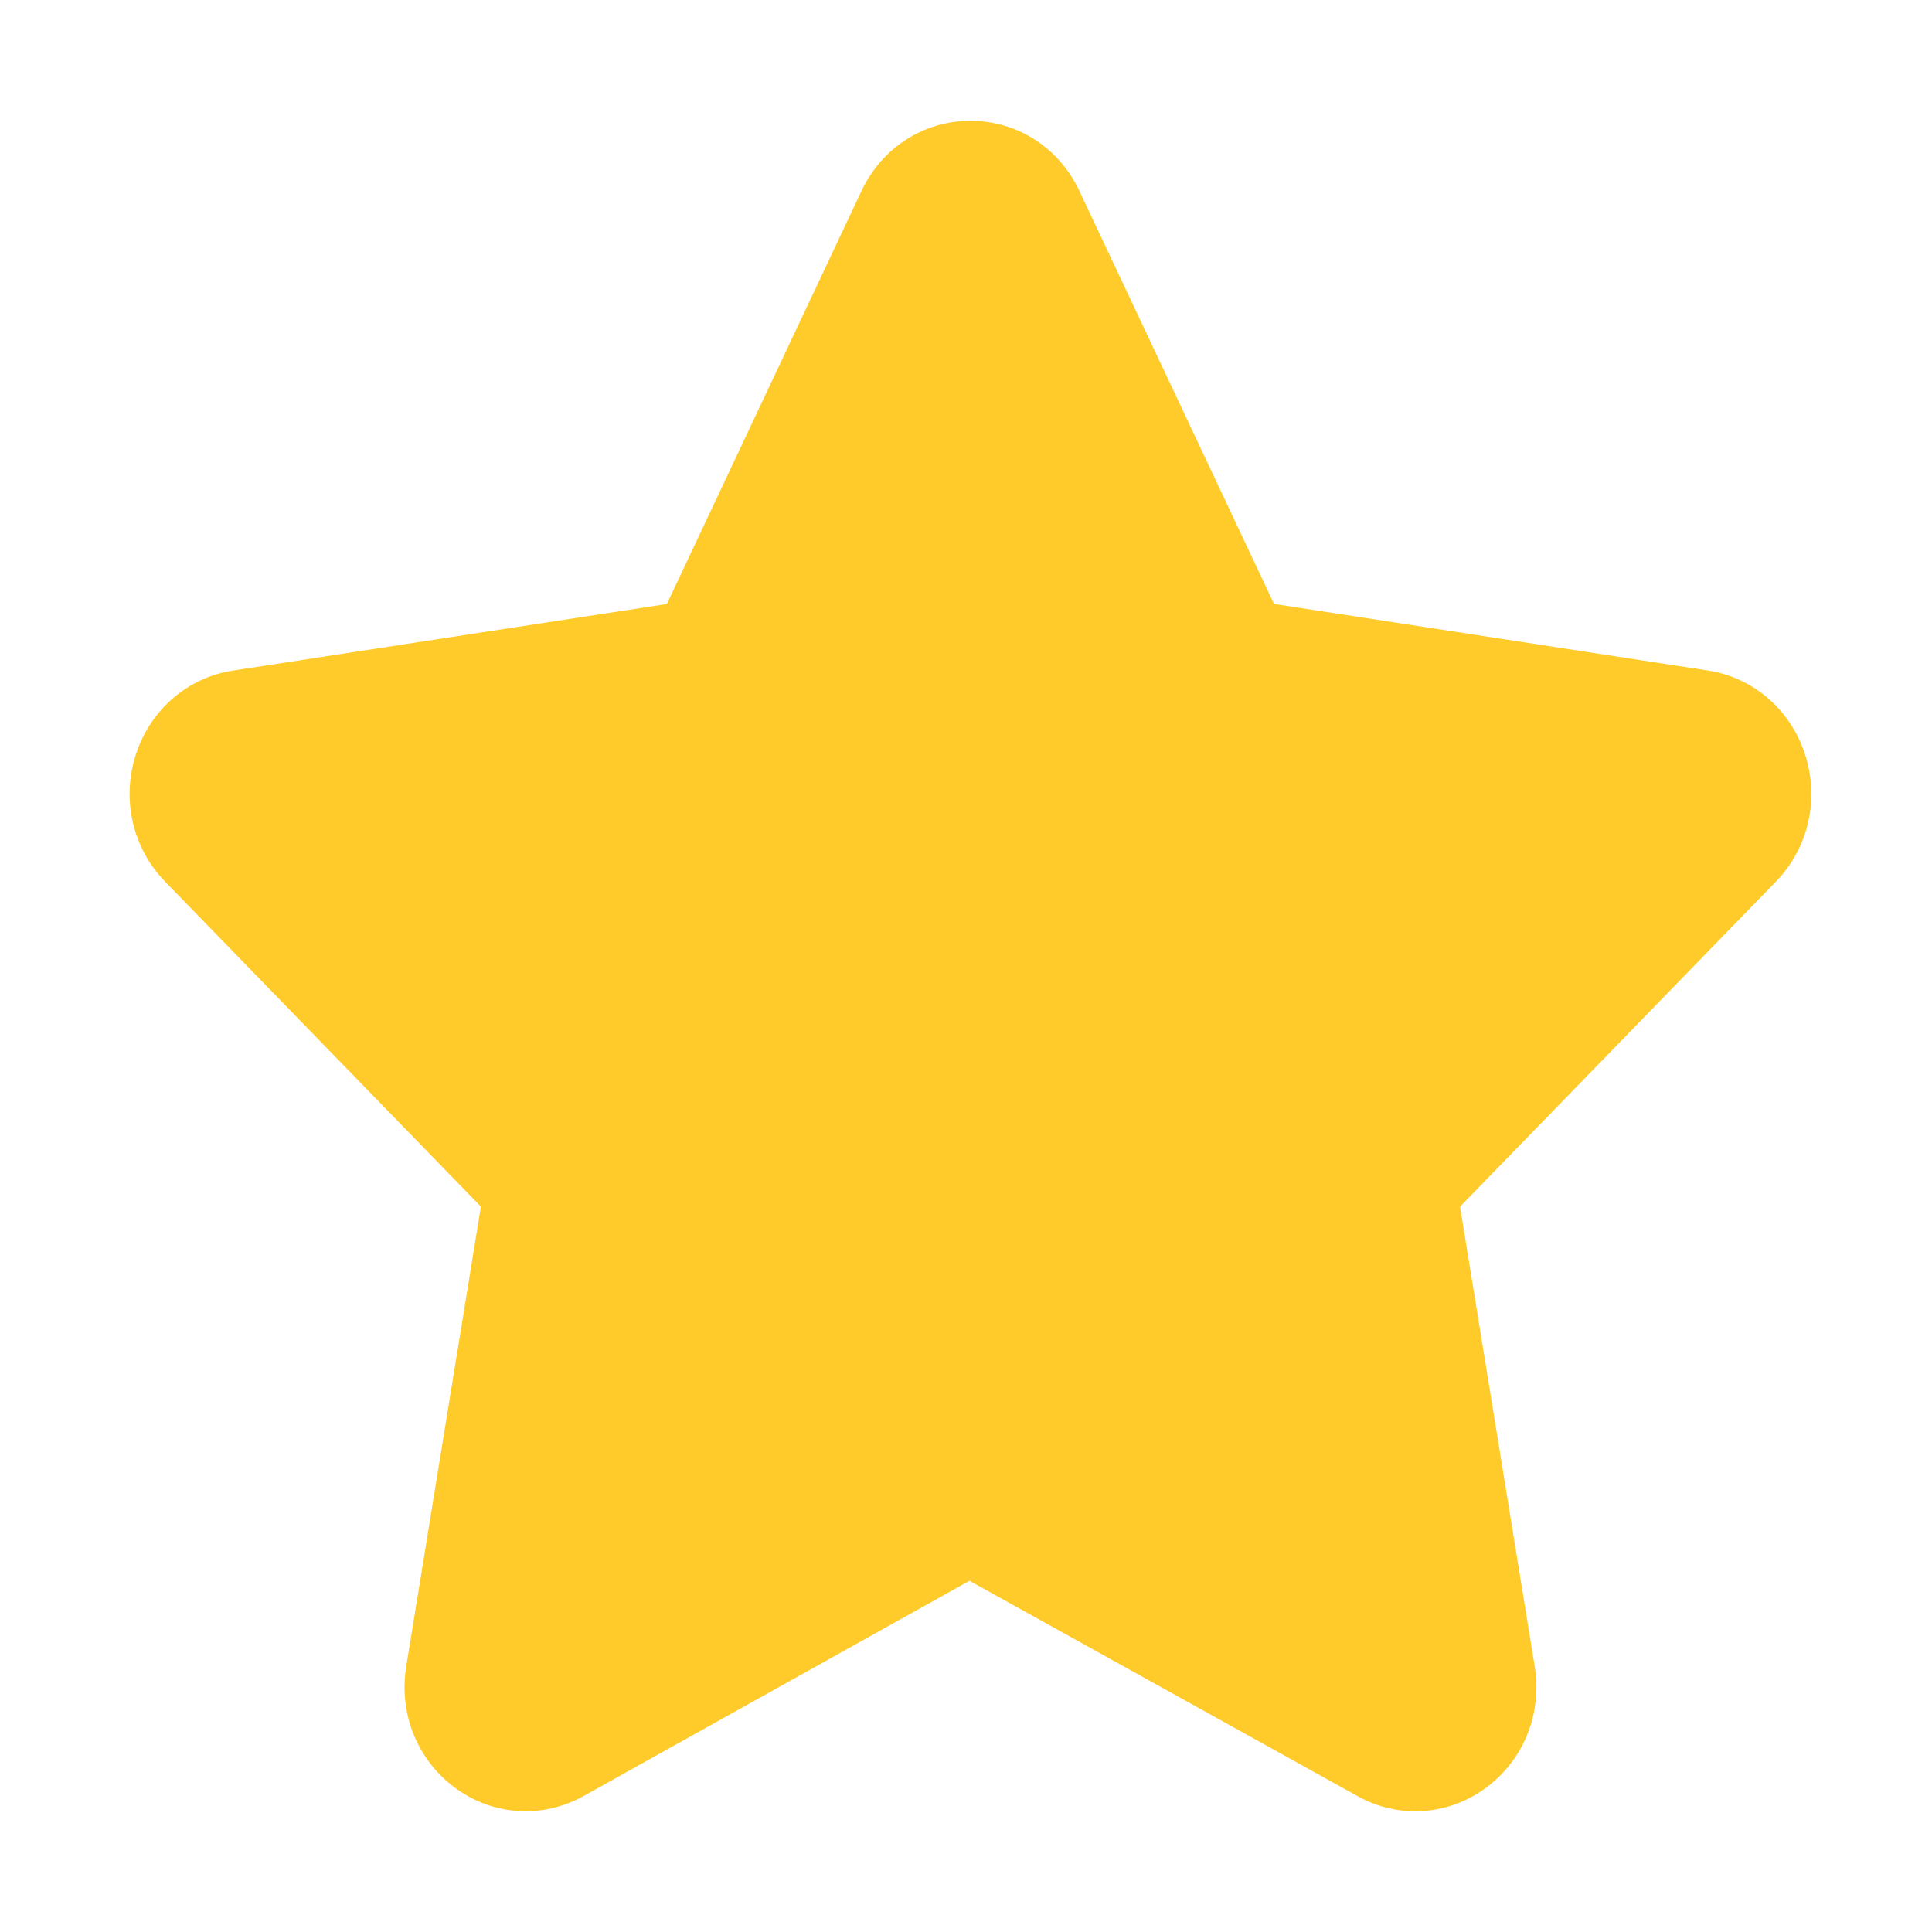
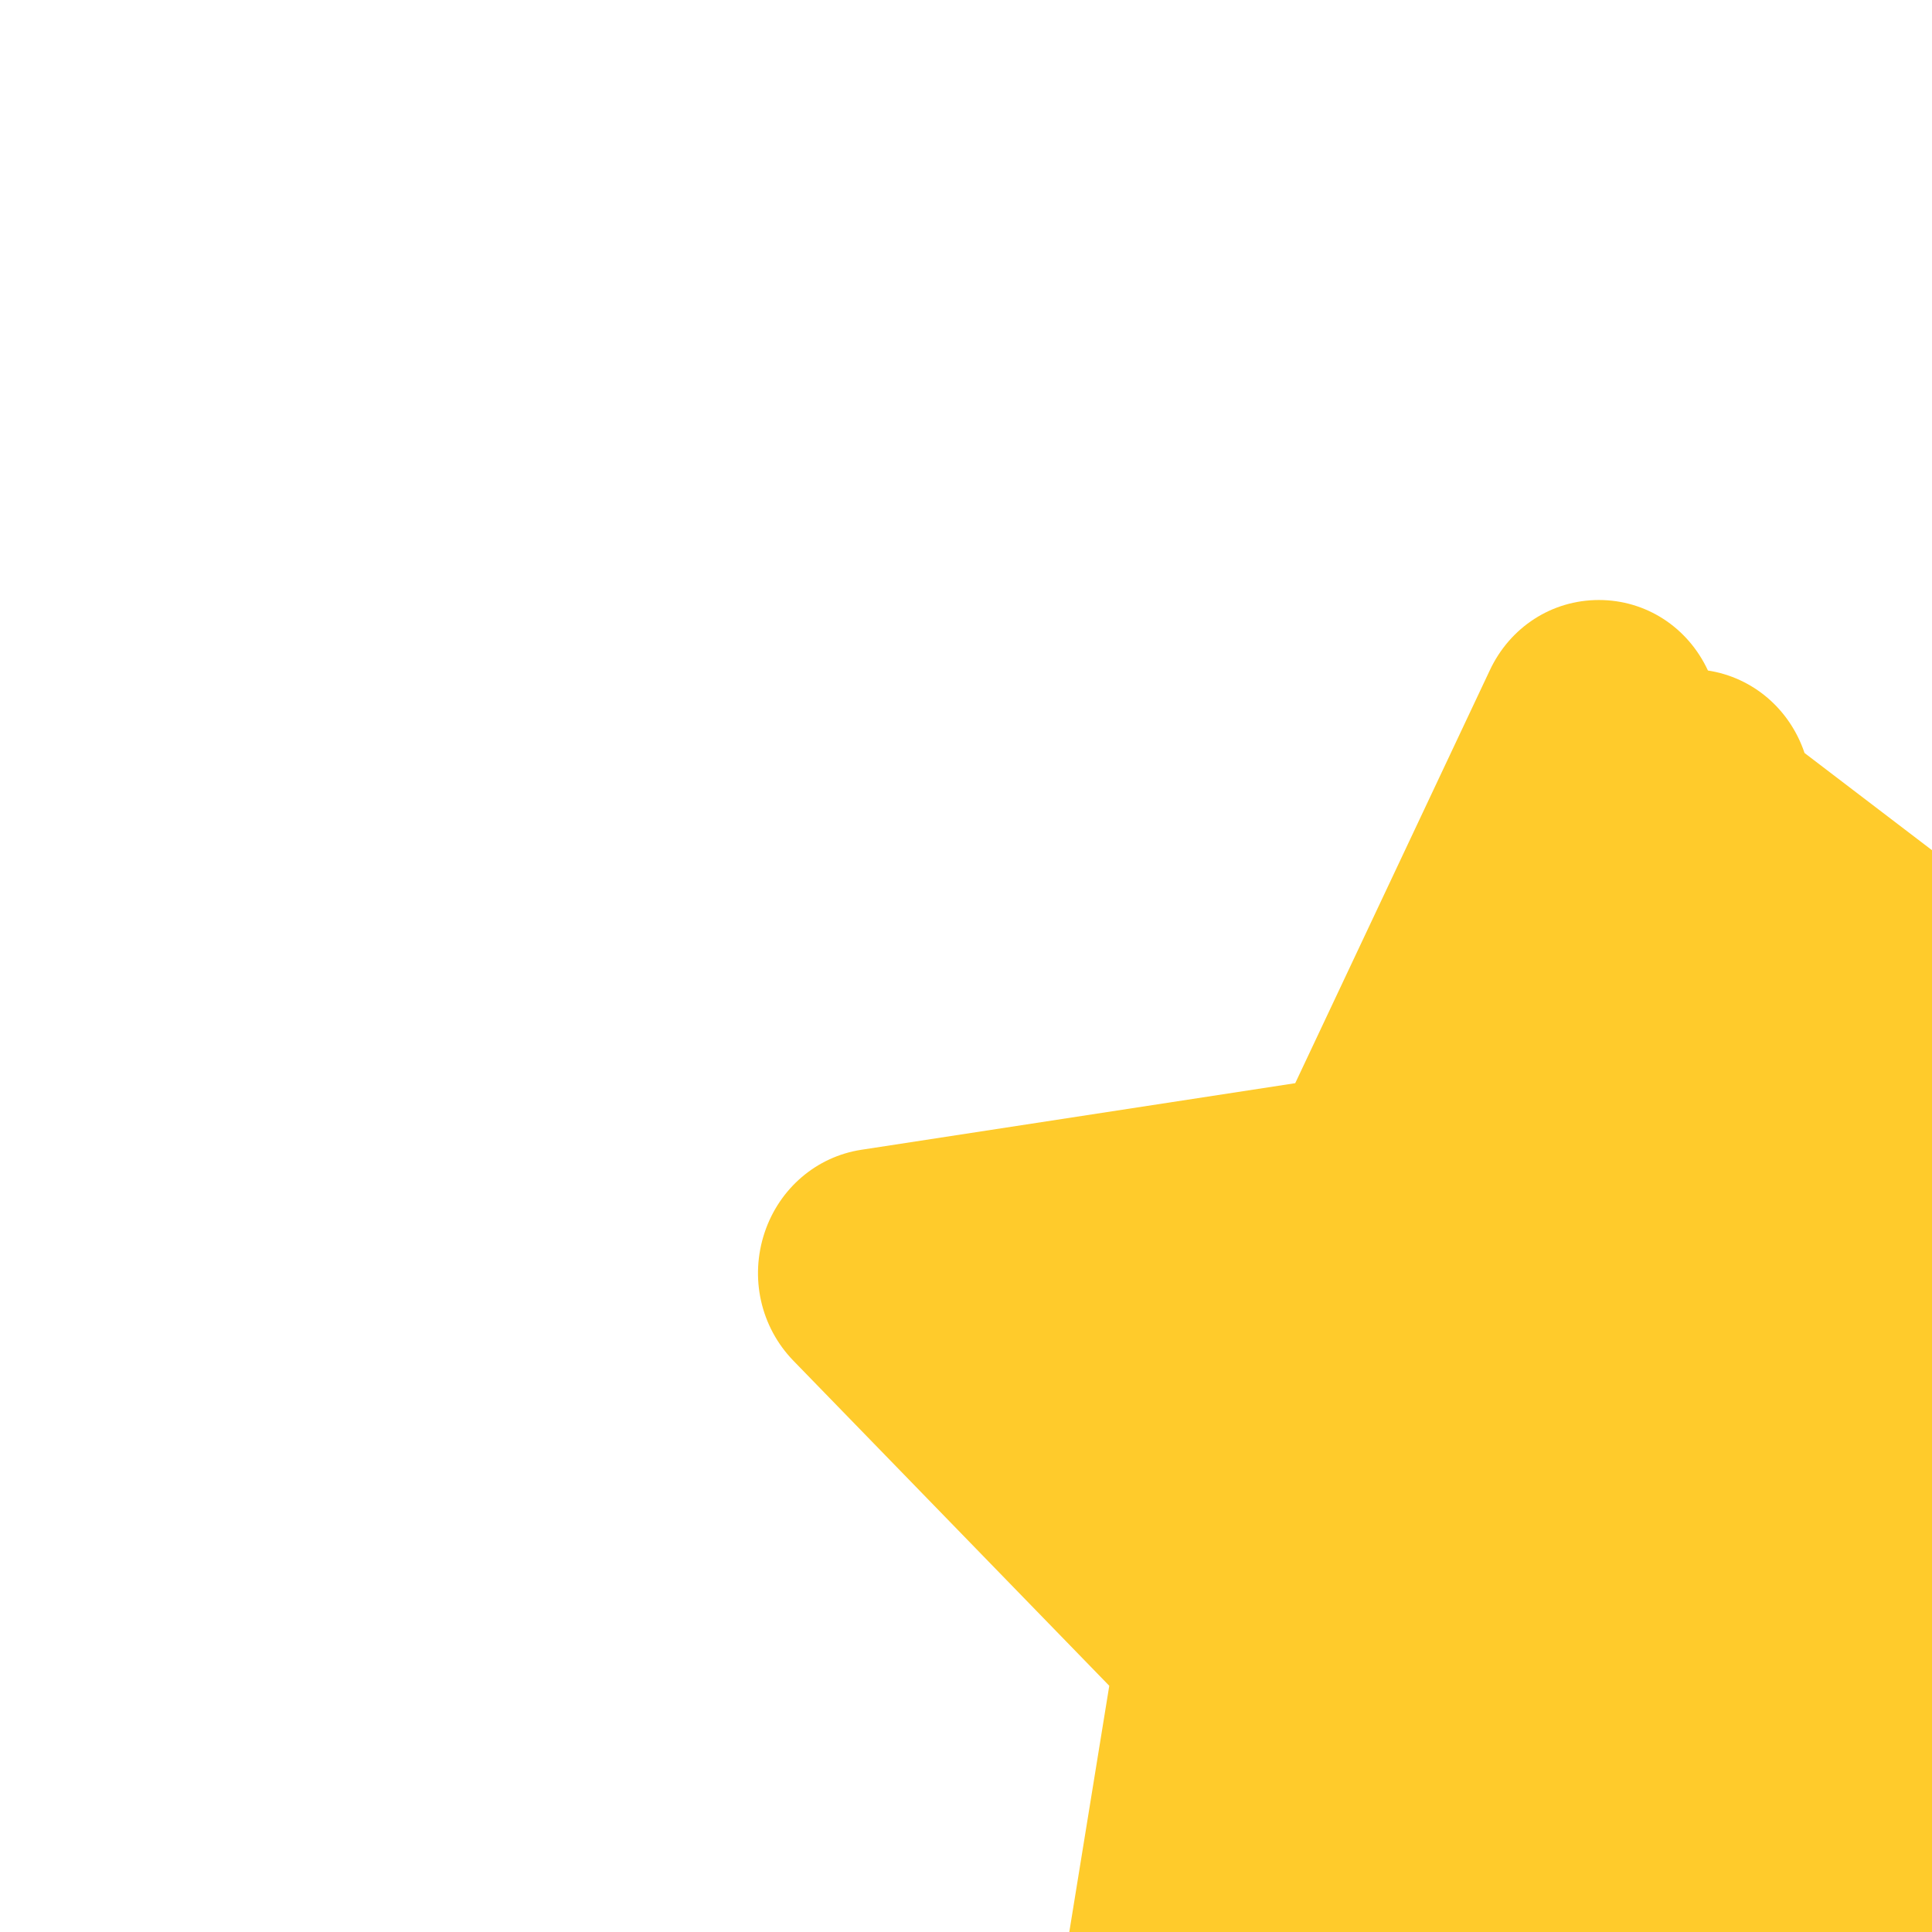
<svg xmlns="http://www.w3.org/2000/svg" id="ICON" height="512" viewBox="0 0 32 32" width="512">
-   <path d="m29.889 12.472c-.245-.729-.857-1.252-1.6-1.366l-7.187-1.103-3.221-6.834c-.336-.721-1.029-1.168-1.807-1.168-.778 0-1.471.448-1.807 1.166l-3.222 6.837-7.187 1.103c-.742.114-1.355.638-1.6 1.366-.252.751-.069 1.568.477 2.13l5.23 5.382-1.236 7.612c-.13.802.194 1.584.847 2.043.34.239.734.36 1.13.36.327 0 .654-.083.955-.249l6.396-3.568 6.431 3.568c.664.369 1.463.326 2.084-.111.653-.458.977-1.241.847-2.042l-1.236-7.612 5.23-5.382c.546-.562.729-1.378.477-2.13z" fill="#ffcb2b" />
+   <path d="m29.889 12.472c-.245-.729-.857-1.252-1.6-1.366c-.336-.721-1.029-1.168-1.807-1.168-.778 0-1.471.448-1.807 1.166l-3.222 6.837-7.187 1.103c-.742.114-1.355.638-1.6 1.366-.252.751-.069 1.568.477 2.13l5.23 5.382-1.236 7.612c-.13.802.194 1.584.847 2.043.34.239.734.36 1.13.36.327 0 .654-.083.955-.249l6.396-3.568 6.431 3.568c.664.369 1.463.326 2.084-.111.653-.458.977-1.241.847-2.042l-1.236-7.612 5.23-5.382c.546-.562.729-1.378.477-2.13z" fill="#ffcb2b" />
</svg>